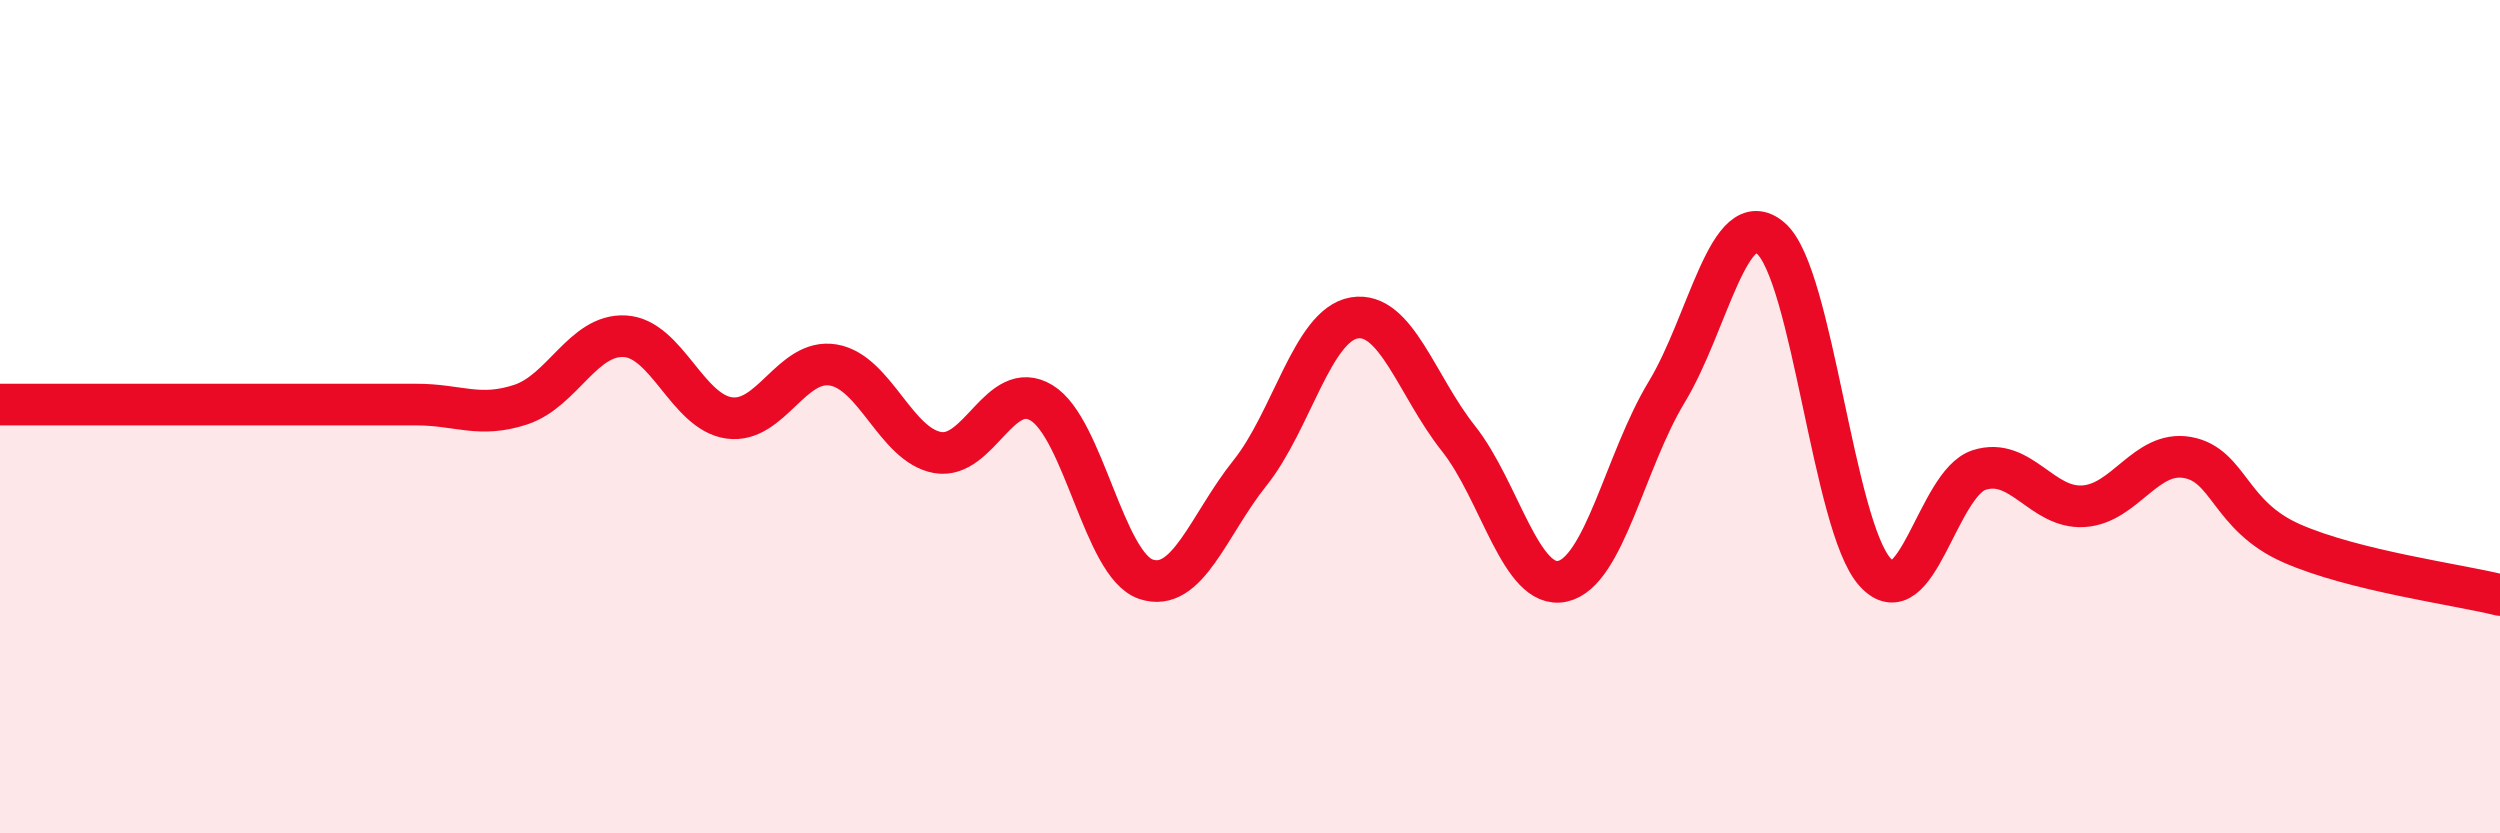
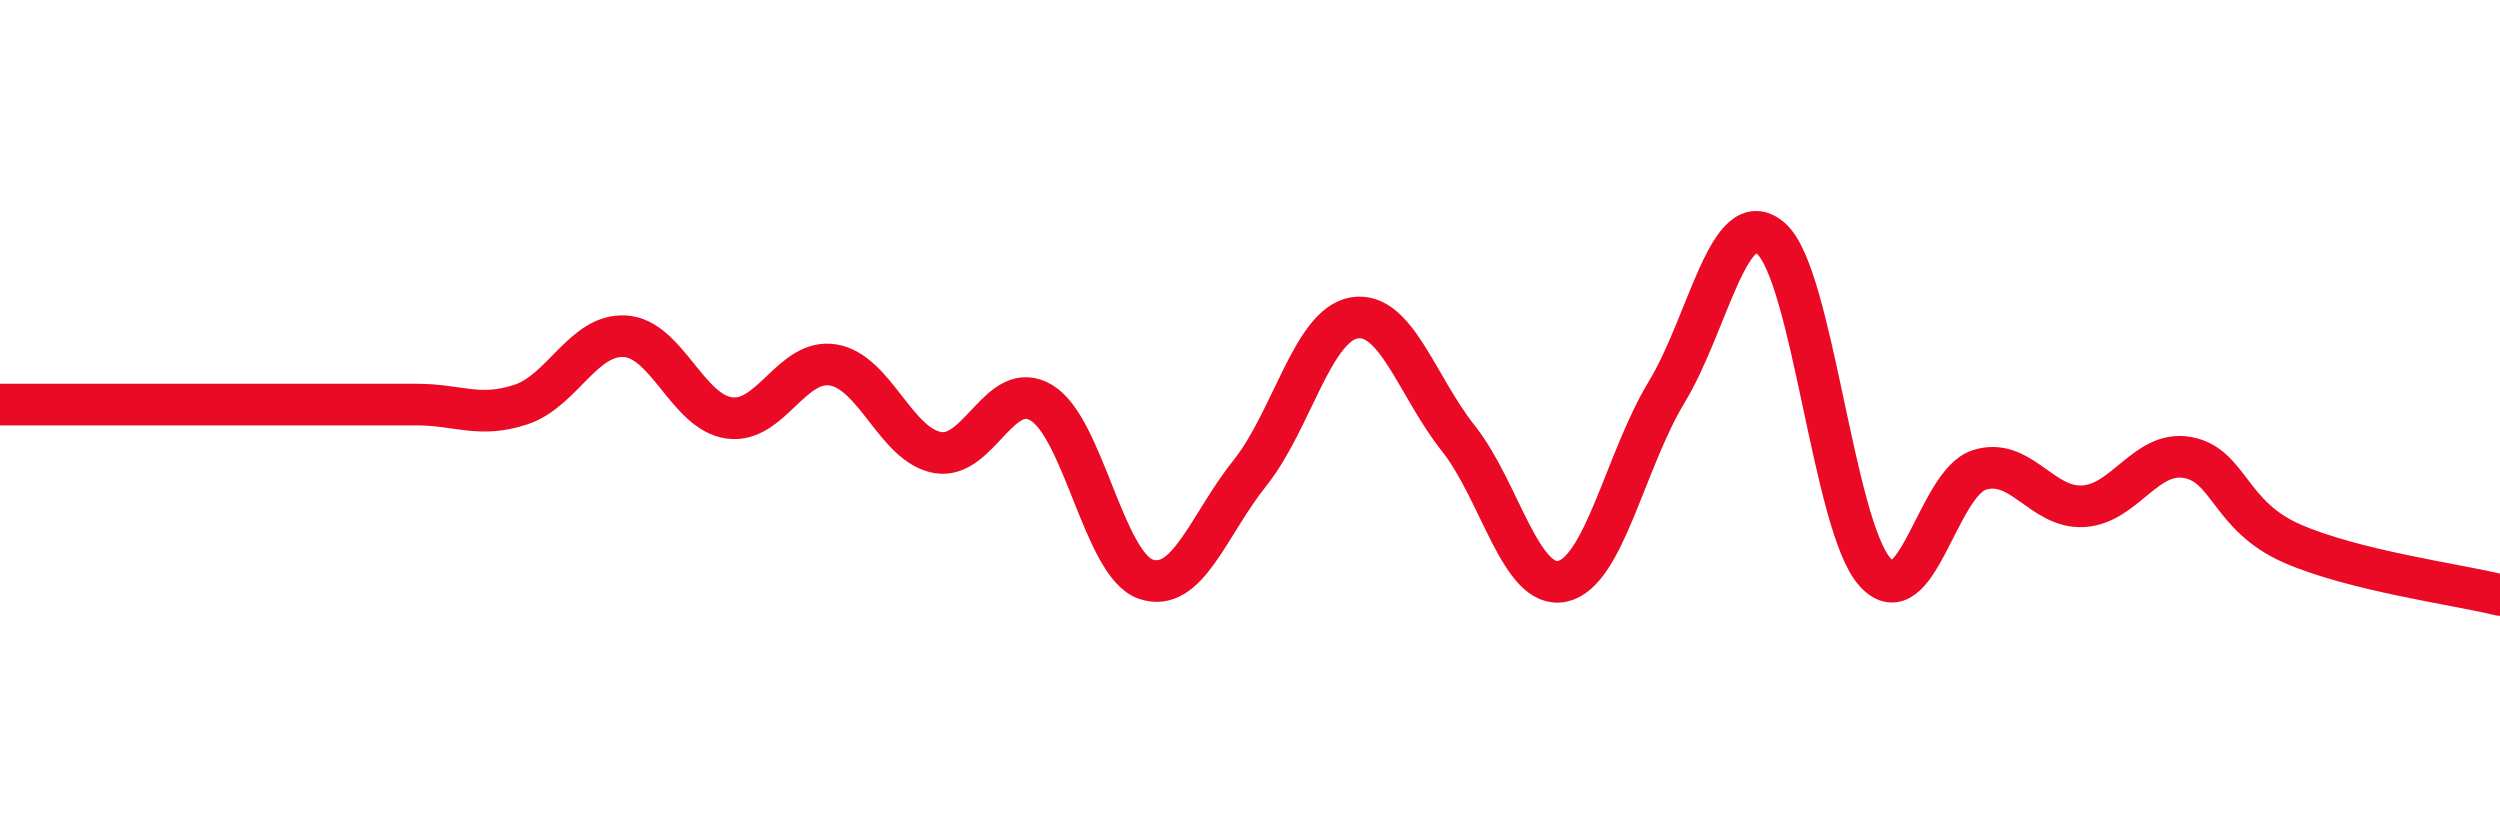
<svg xmlns="http://www.w3.org/2000/svg" width="60" height="20" viewBox="0 0 60 20">
-   <path d="M 0,9.71 C 0.5,9.71 1.5,9.71 2.5,9.71 C 3.5,9.71 4,9.71 5,9.71 C 6,9.71 6.5,9.71 7.5,9.71 C 8.5,9.71 9,9.71 10,9.71 C 11,9.71 11.5,10.04 12.5,9.71 C 13.5,9.38 14,8.01 15,8.07 C 16,8.13 16.5,9.89 17.5,10.03 C 18.5,10.17 19,8.59 20,8.76 C 21,8.93 21.5,10.68 22.5,10.86 C 23.5,11.04 24,9.06 25,9.67 C 26,10.28 26.5,13.56 27.5,13.9 C 28.5,14.24 29,12.6 30,11.35 C 31,10.1 31.5,7.8 32.5,7.63 C 33.5,7.46 34,9.26 35,10.52 C 36,11.78 36.5,14.17 37.5,13.95 C 38.5,13.73 39,11.06 40,9.41 C 41,7.76 41.5,4.86 42.5,5.72 C 43.5,6.58 44,12.62 45,13.73 C 46,14.84 46.5,11.6 47.5,11.28 C 48.5,10.96 49,12.21 50,12.15 C 51,12.09 51.5,10.8 52.5,10.98 C 53.5,11.16 53.5,12.38 55,13.04 C 56.5,13.7 59,14.03 60,14.28L60 20L0 20Z" fill="#EB0A25" opacity="0.1" stroke-linecap="round" stroke-linejoin="round" />
  <path d="M 0,9.71 C 0.5,9.71 1.5,9.71 2.5,9.71 C 3.5,9.71 4,9.71 5,9.71 C 6,9.71 6.5,9.71 7.5,9.71 C 8.5,9.71 9,9.71 10,9.71 C 11,9.71 11.5,10.04 12.5,9.71 C 13.5,9.38 14,8.01 15,8.07 C 16,8.13 16.5,9.89 17.5,10.03 C 18.5,10.17 19,8.59 20,8.76 C 21,8.93 21.5,10.68 22.5,10.86 C 23.5,11.04 24,9.06 25,9.67 C 26,10.28 26.5,13.56 27.5,13.9 C 28.5,14.24 29,12.6 30,11.35 C 31,10.1 31.5,7.8 32.5,7.63 C 33.5,7.46 34,9.26 35,10.52 C 36,11.78 36.5,14.17 37.5,13.95 C 38.5,13.73 39,11.06 40,9.41 C 41,7.76 41.5,4.86 42.5,5.72 C 43.5,6.58 44,12.62 45,13.73 C 46,14.84 46.5,11.6 47.5,11.28 C 48.5,10.96 49,12.21 50,12.15 C 51,12.09 51.5,10.8 52.5,10.98 C 53.5,11.16 53.5,12.38 55,13.04 C 56.5,13.7 59,14.03 60,14.28" stroke="#EB0A25" stroke-width="1" fill="none" stroke-linecap="round" stroke-linejoin="round" />
</svg>